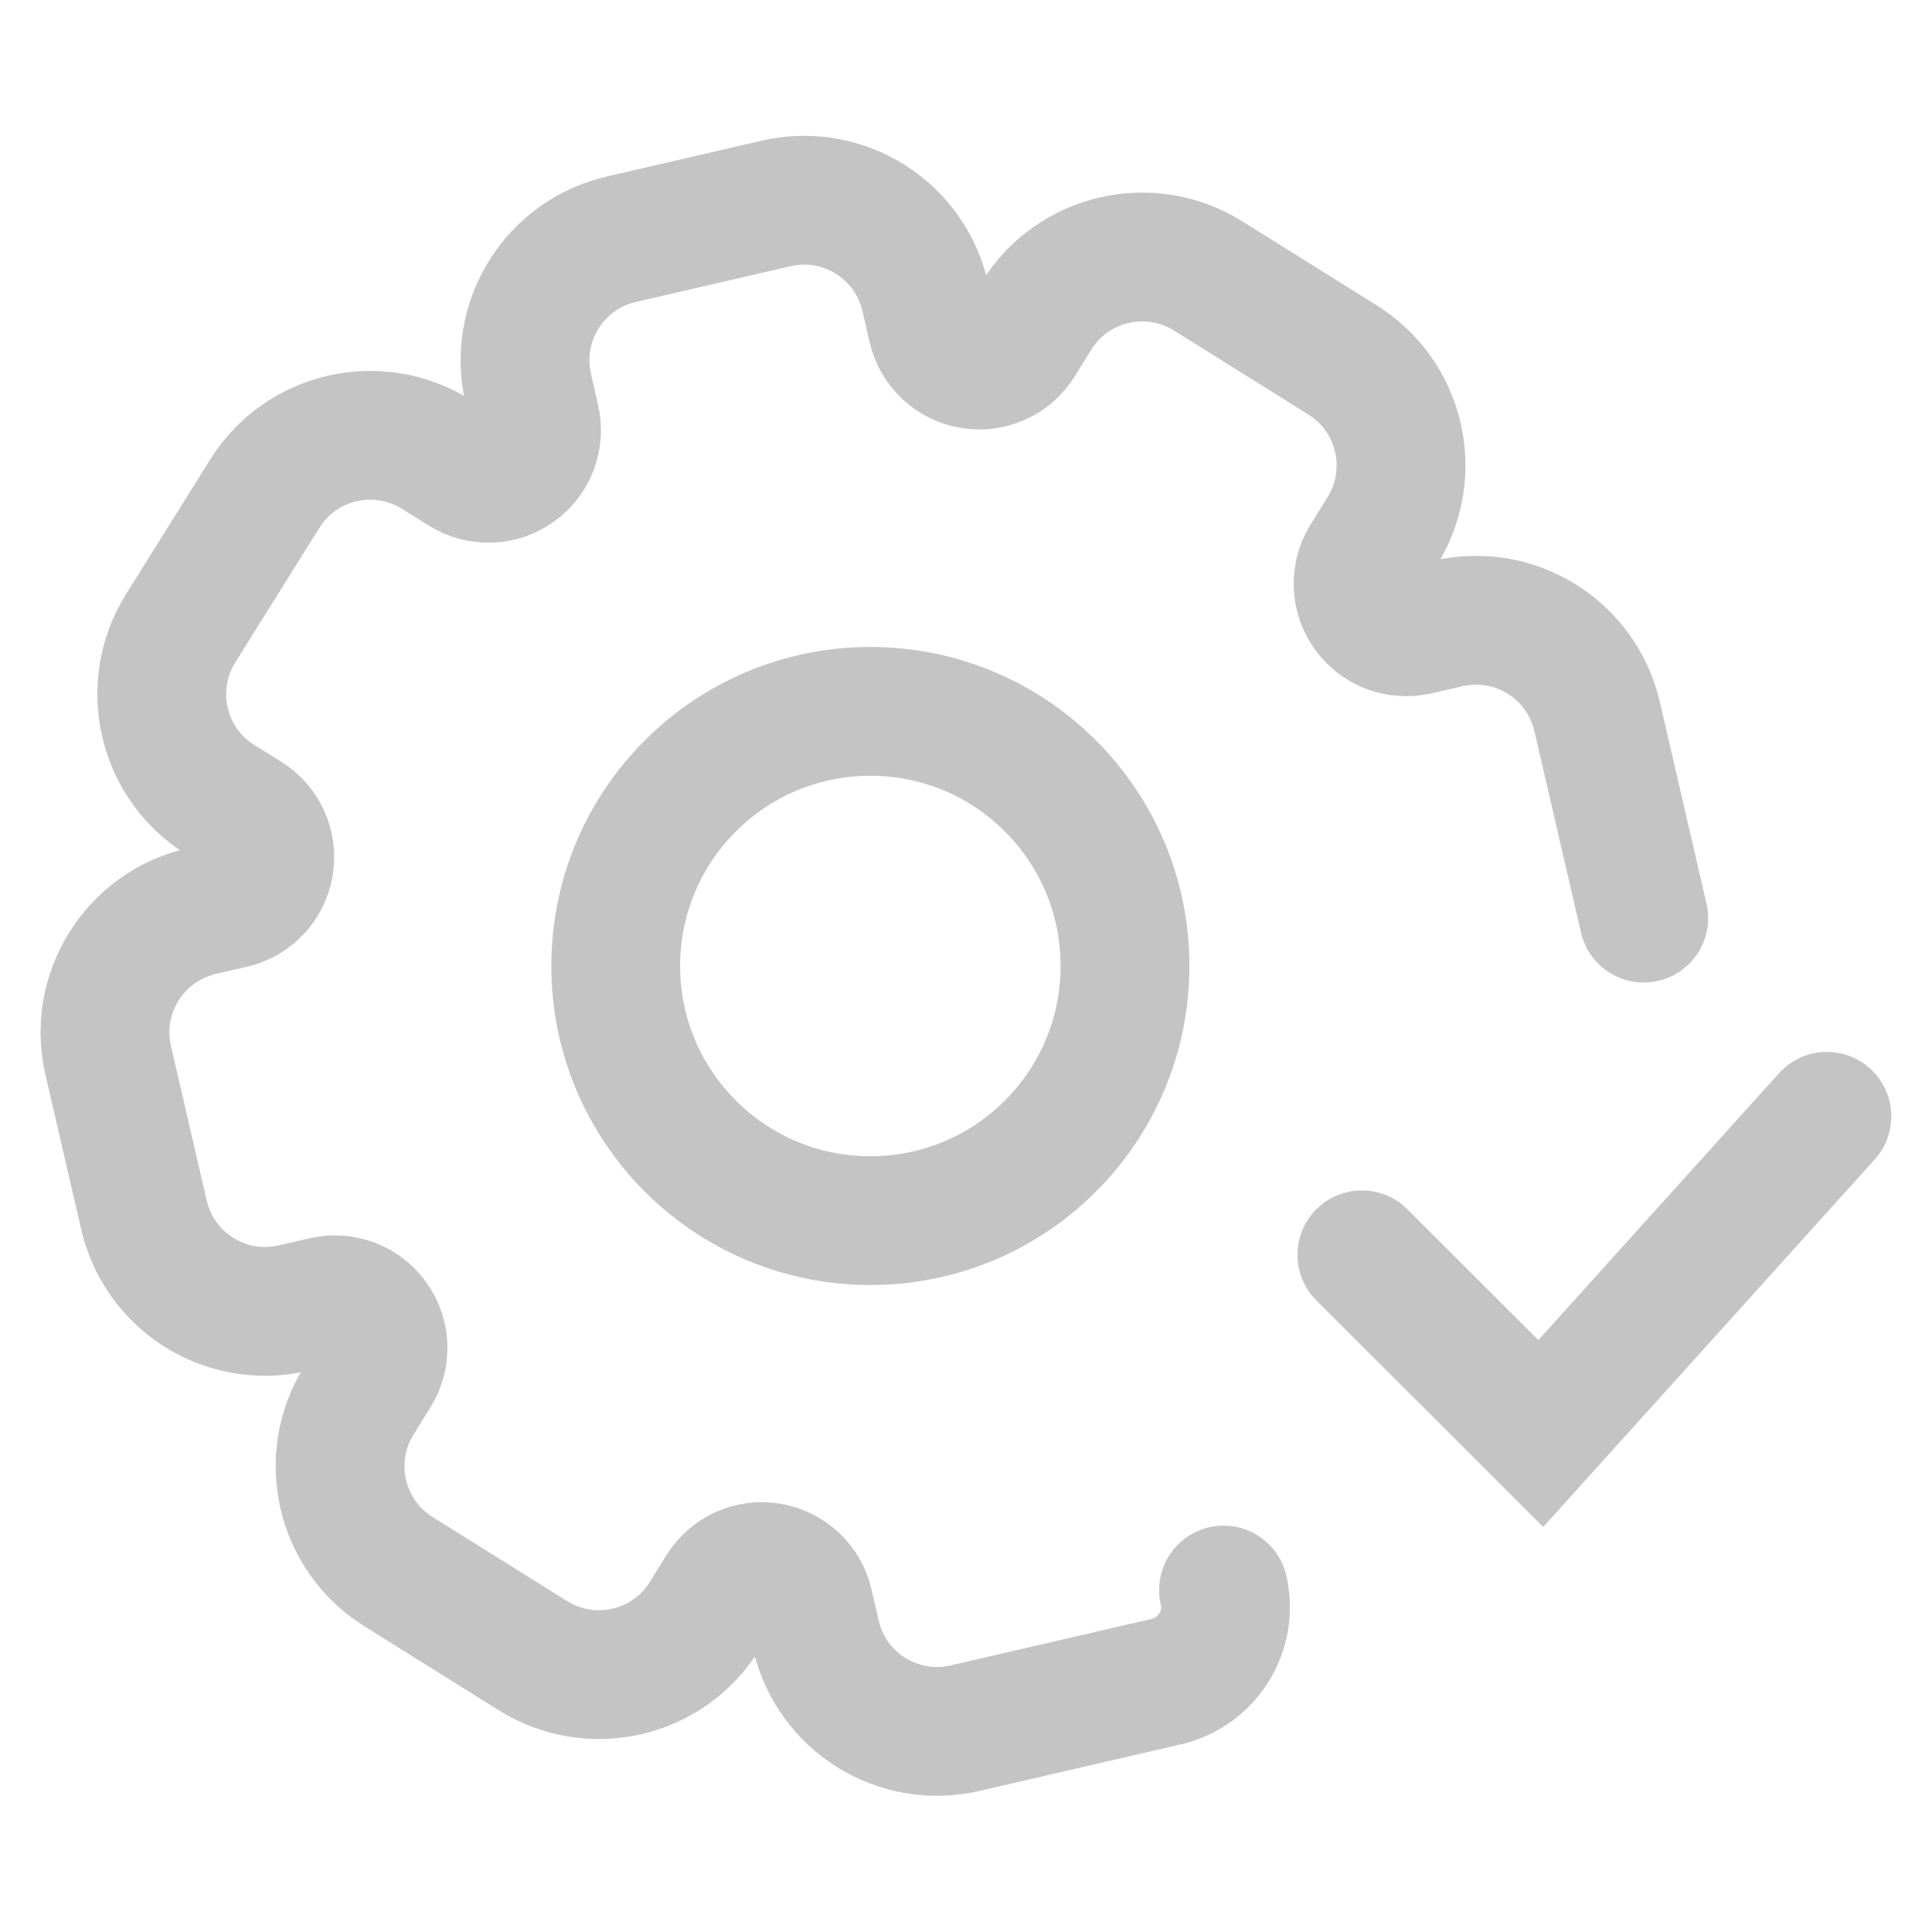
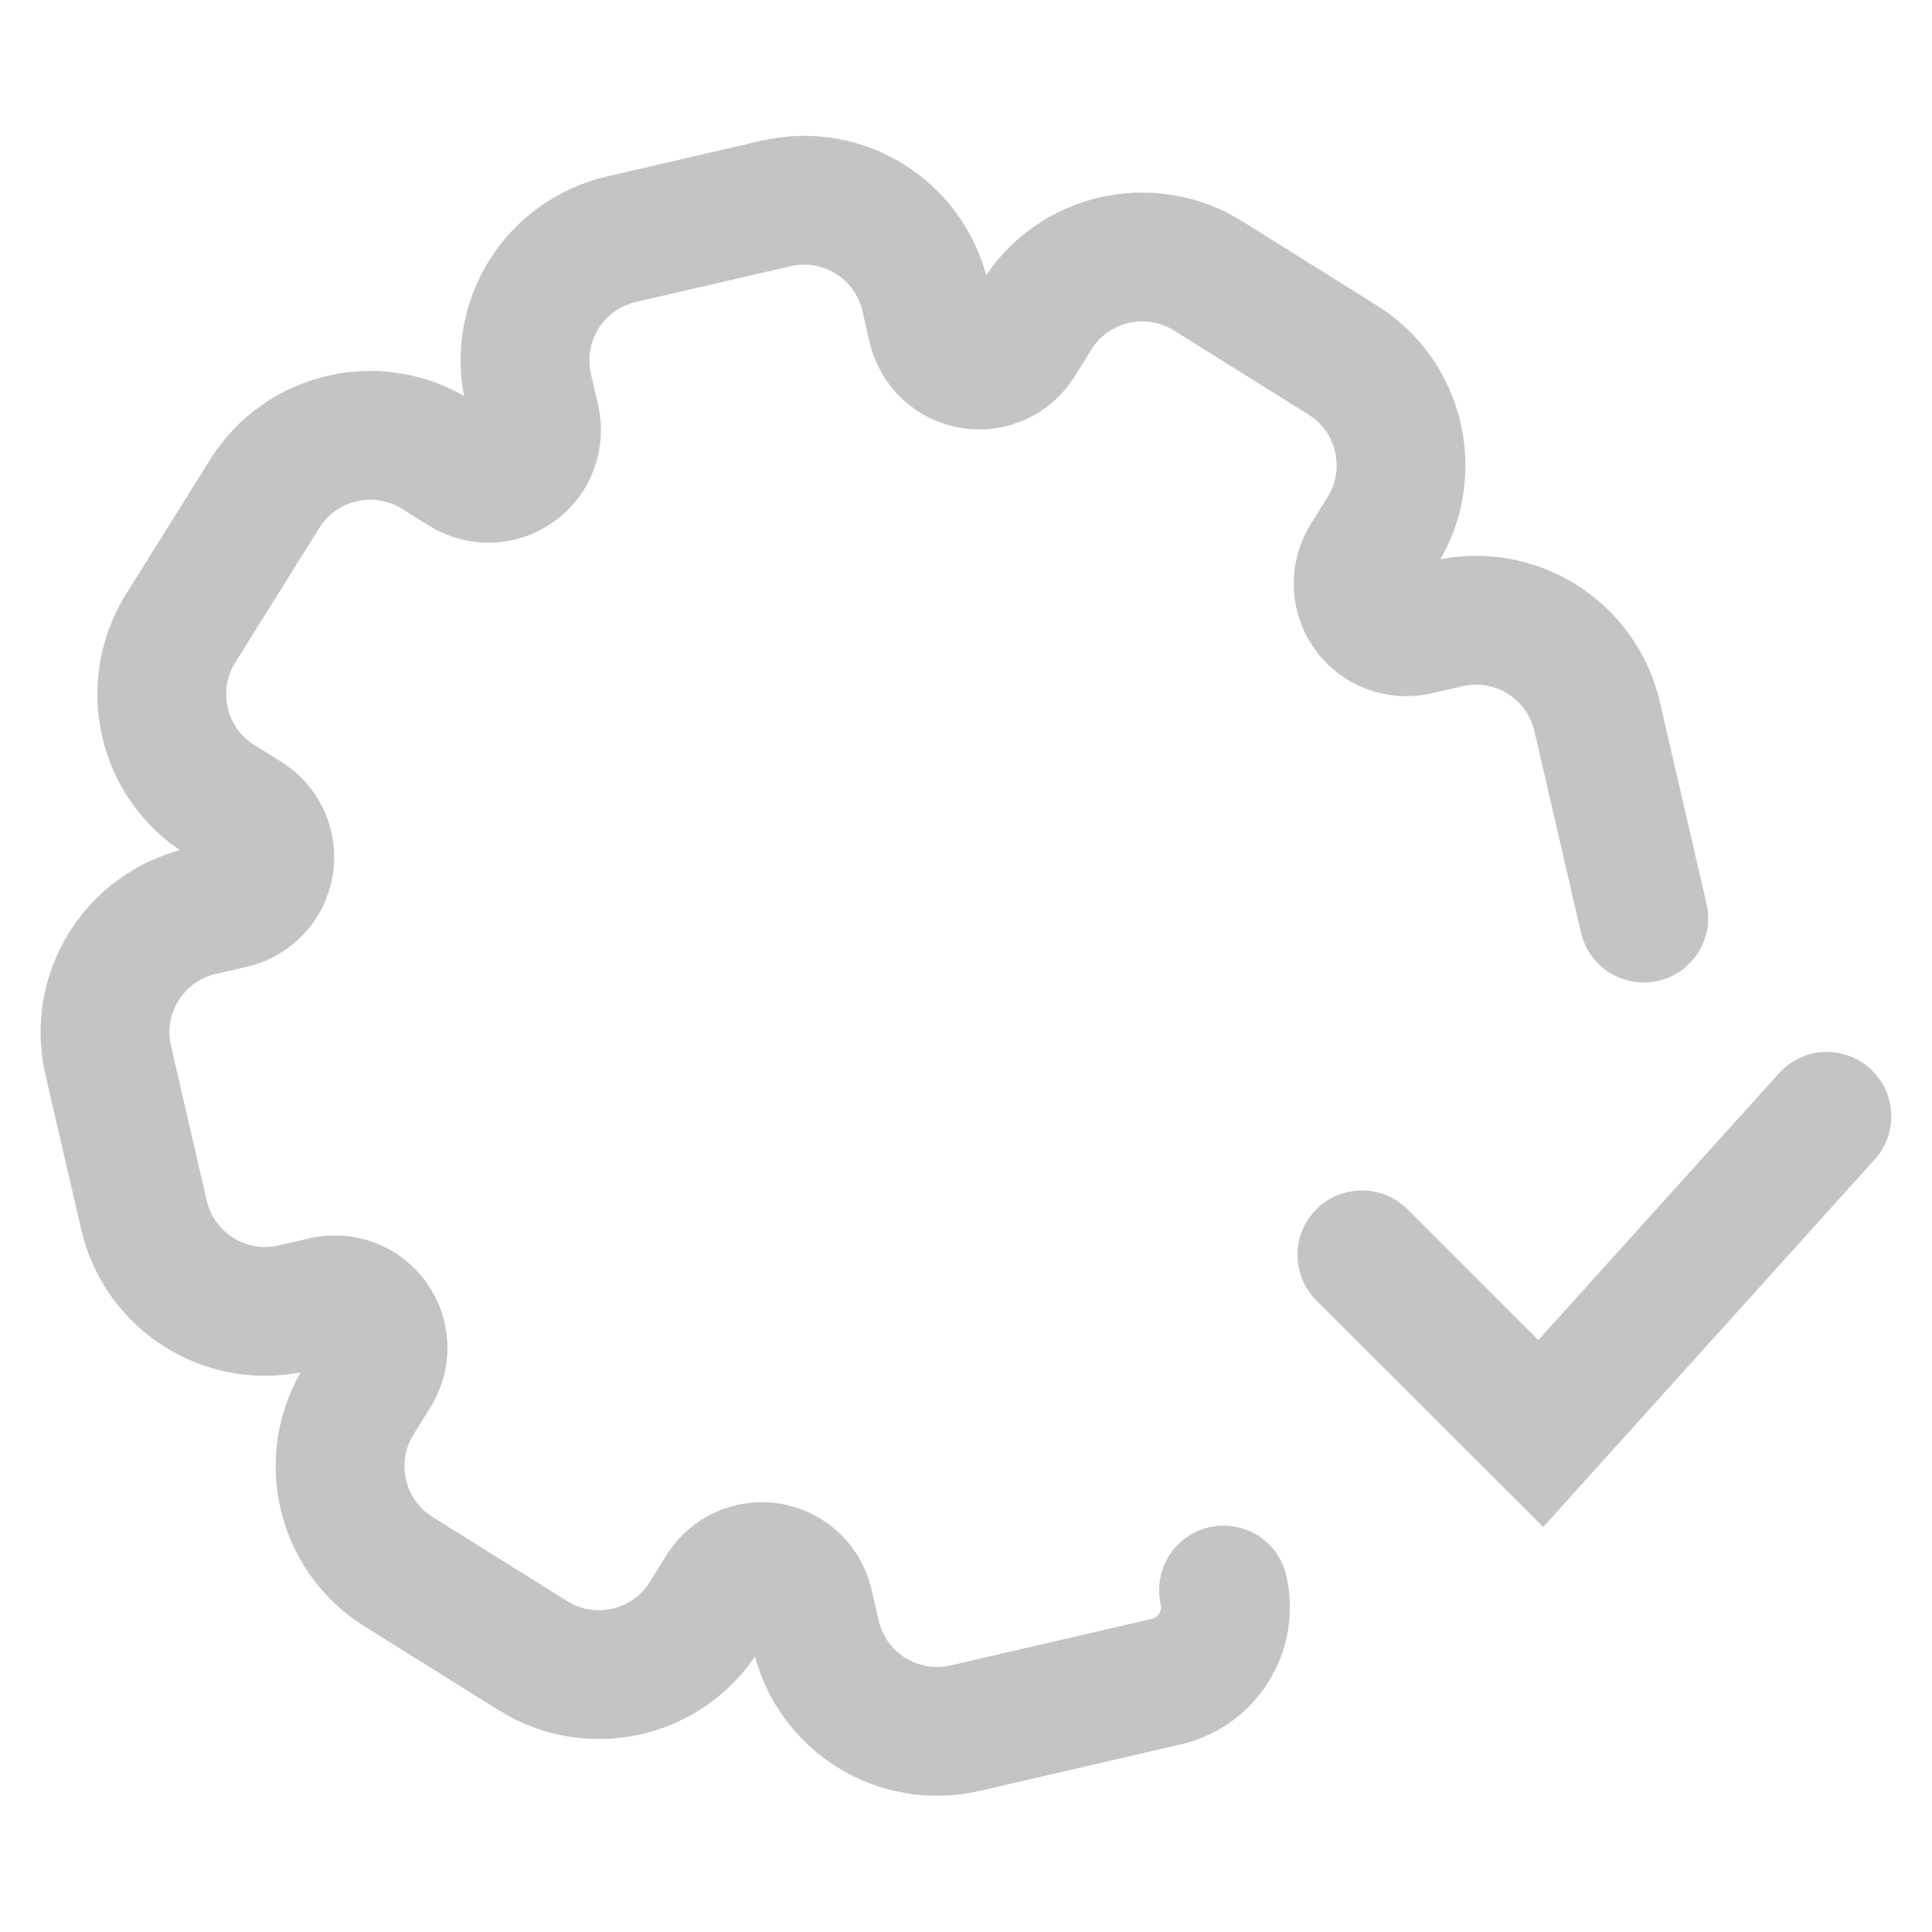
<svg xmlns="http://www.w3.org/2000/svg" width="30" height="30" viewBox="0 0 30 30" fill="none">
  <path d="M21.147 19.485L23.925 22.26L28.368 17.334" stroke="#C4C4C4" stroke-width="2" stroke-miterlimit="10" stroke-linecap="round" />
-   <path d="M13.515 18.954C15.699 18.954 17.469 17.184 17.469 15C17.469 12.816 15.699 11.046 13.515 11.046C11.331 11.046 9.561 12.816 9.561 15C9.561 17.184 11.331 18.954 13.515 18.954Z" stroke="#C4C4C4" stroke-width="2" stroke-linecap="round" stroke-linejoin="round" />
  <path d="M18.999 24.69C19.146 25.329 18.747 25.965 18.111 26.112L14.985 26.835C13.944 27.075 12.909 26.427 12.669 25.386L12.558 24.903C12.489 24.609 12.252 24.387 11.955 24.336C11.658 24.285 11.358 24.42 11.199 24.675L10.938 25.095C10.374 26.001 9.18 26.274 8.277 25.71L6.189 24.405C5.283 23.841 5.01 22.647 5.574 21.744L5.835 21.324C5.994 21.069 5.985 20.742 5.808 20.496C5.634 20.25 5.328 20.136 5.034 20.202L4.551 20.313C3.51 20.553 2.475 19.905 2.235 18.864L1.68 16.464C1.44 15.426 2.088 14.388 3.129 14.148L3.612 14.037C3.906 13.968 4.128 13.731 4.179 13.434C4.23 13.137 4.095 12.837 3.84 12.678L3.42 12.417C2.514 11.853 2.241 10.659 2.805 9.756L4.11 7.668C4.674 6.762 5.868 6.489 6.771 7.053L7.191 7.314C7.446 7.473 7.773 7.464 8.019 7.287C8.265 7.113 8.379 6.807 8.313 6.513L8.202 6.03C7.962 4.989 8.61 3.954 9.651 3.714L12.051 3.159C13.092 2.919 14.127 3.567 14.367 4.608L14.478 5.091C14.547 5.385 14.784 5.607 15.081 5.658C15.378 5.709 15.678 5.574 15.837 5.319L16.098 4.899C16.662 3.993 17.856 3.72 18.759 4.284L20.847 5.589C21.753 6.153 22.026 7.347 21.462 8.25L21.201 8.67C21.042 8.925 21.051 9.252 21.228 9.498C21.402 9.744 21.708 9.858 22.002 9.792L22.485 9.681C23.526 9.441 24.561 10.089 24.801 11.13L25.524 14.256" stroke="#C4C4C4" stroke-width="2" stroke-linecap="round" stroke-linejoin="round" />
</svg>